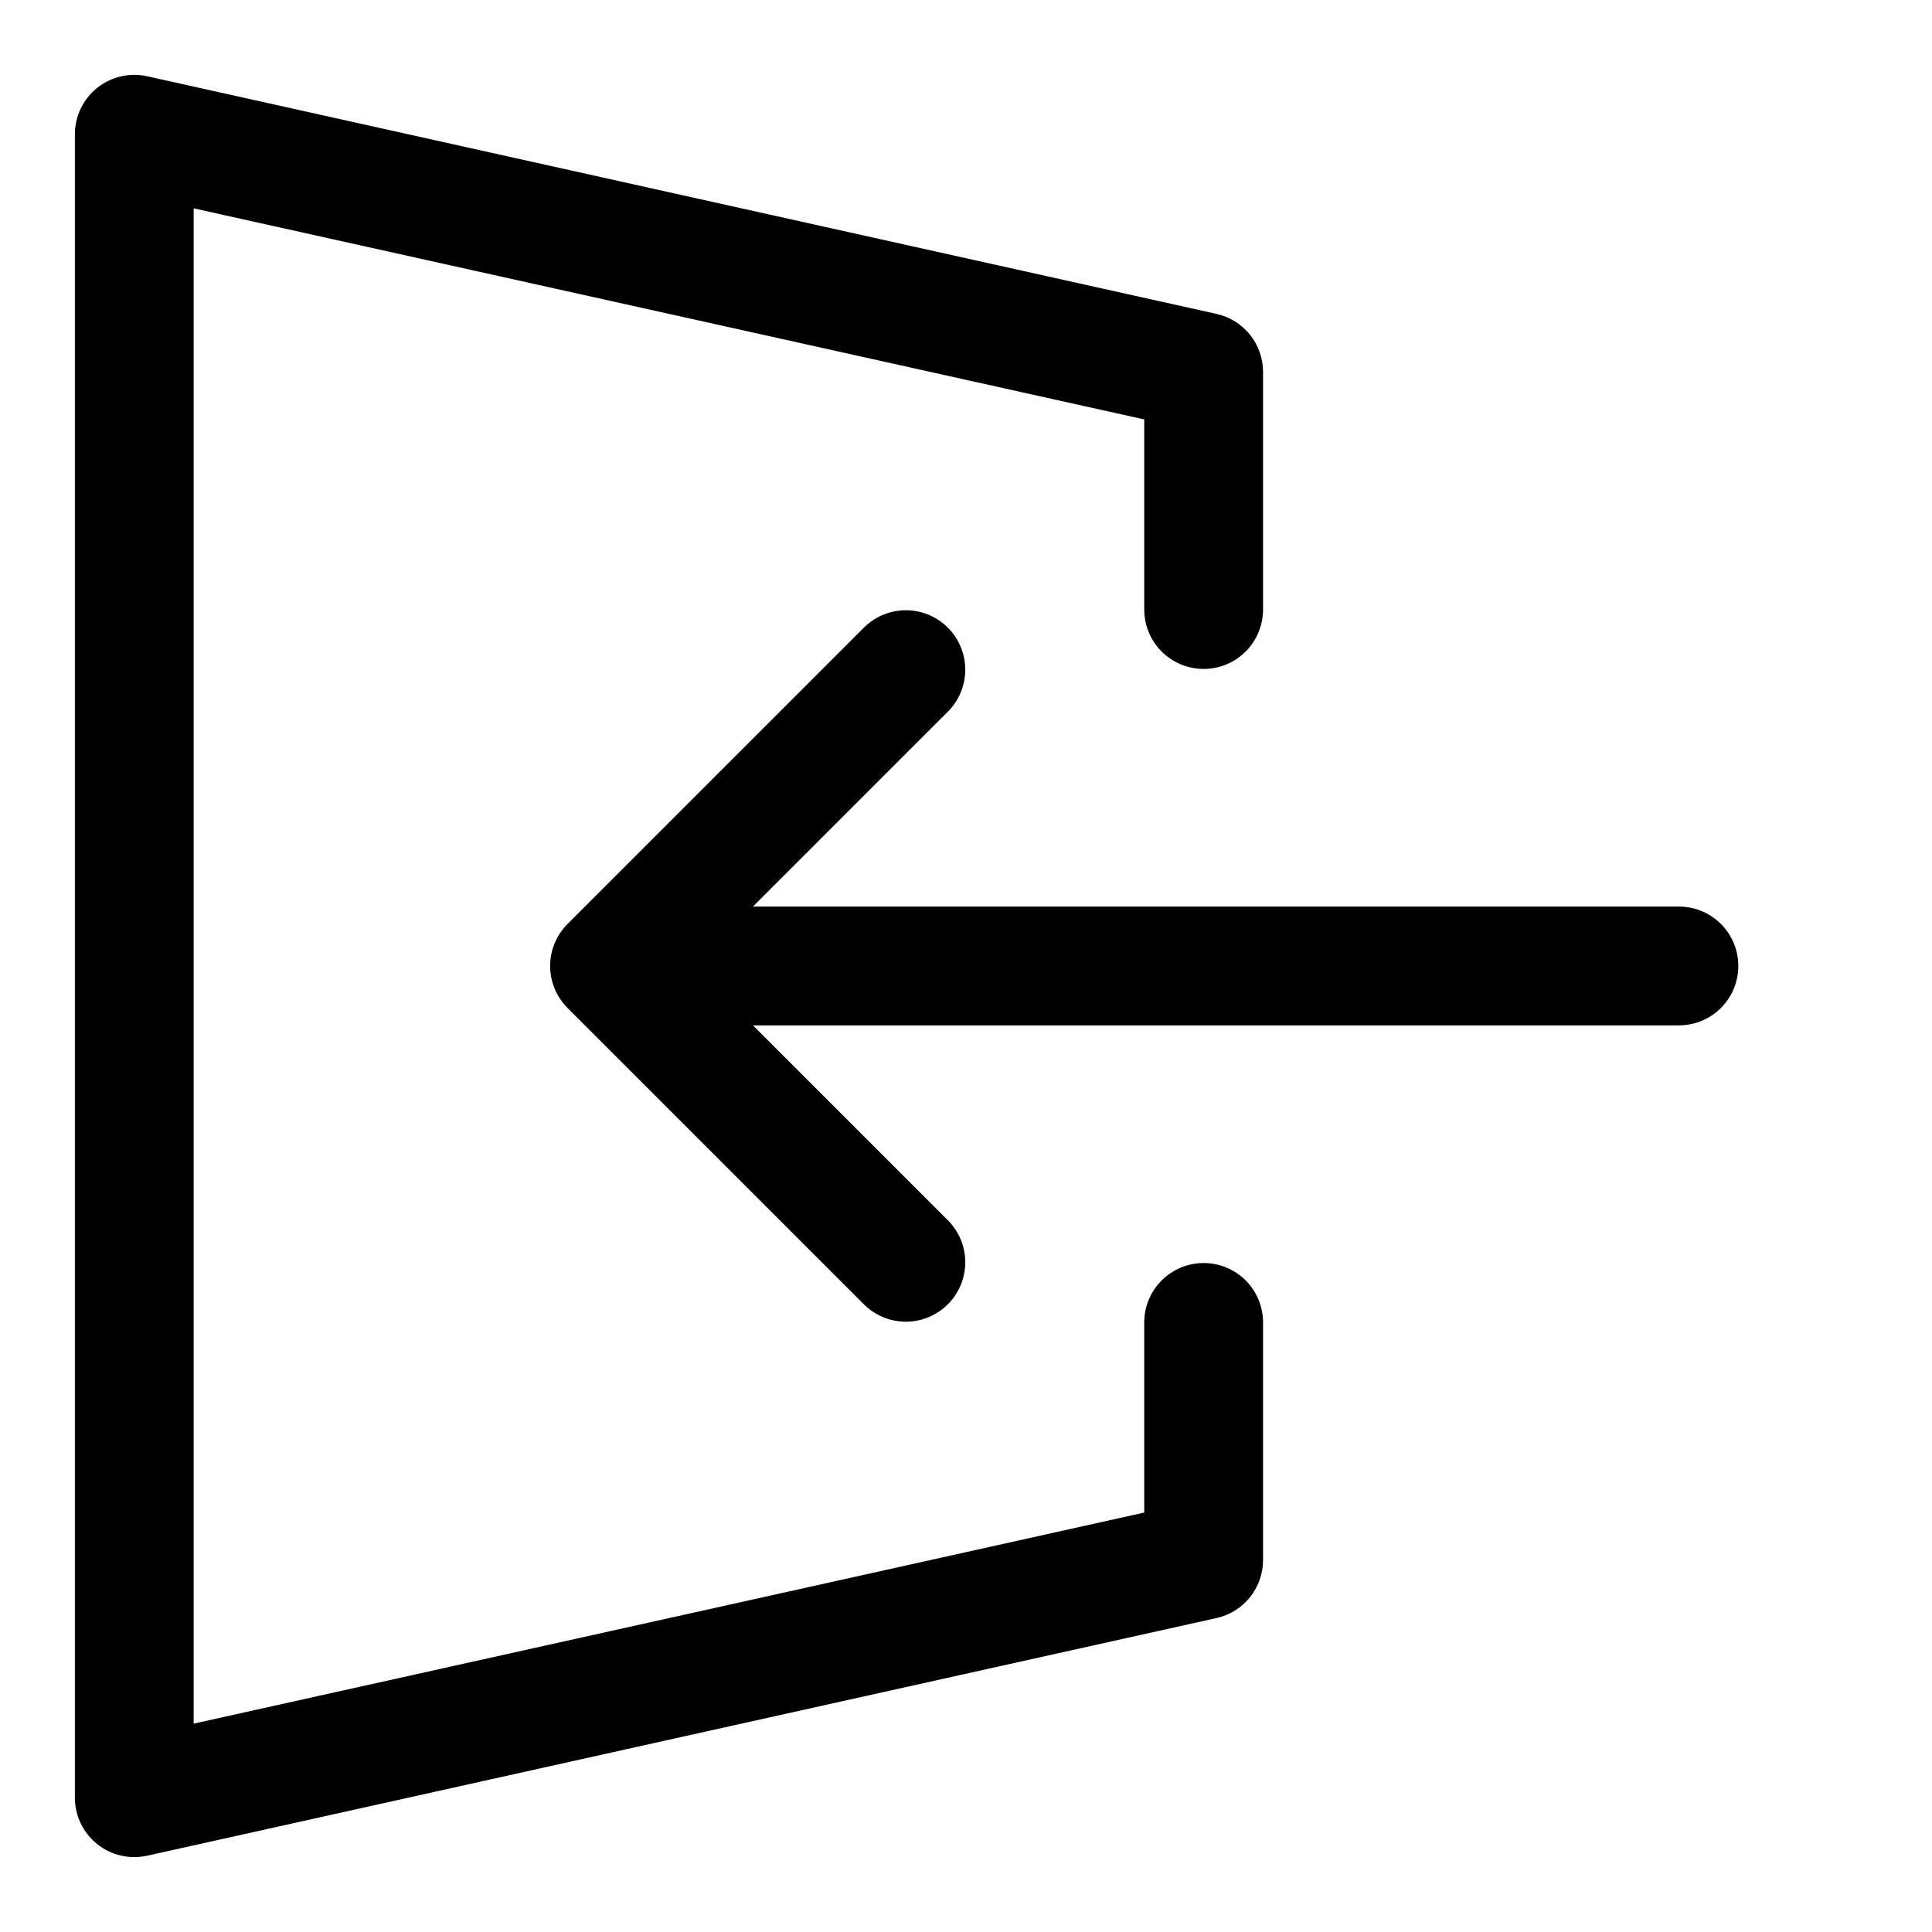
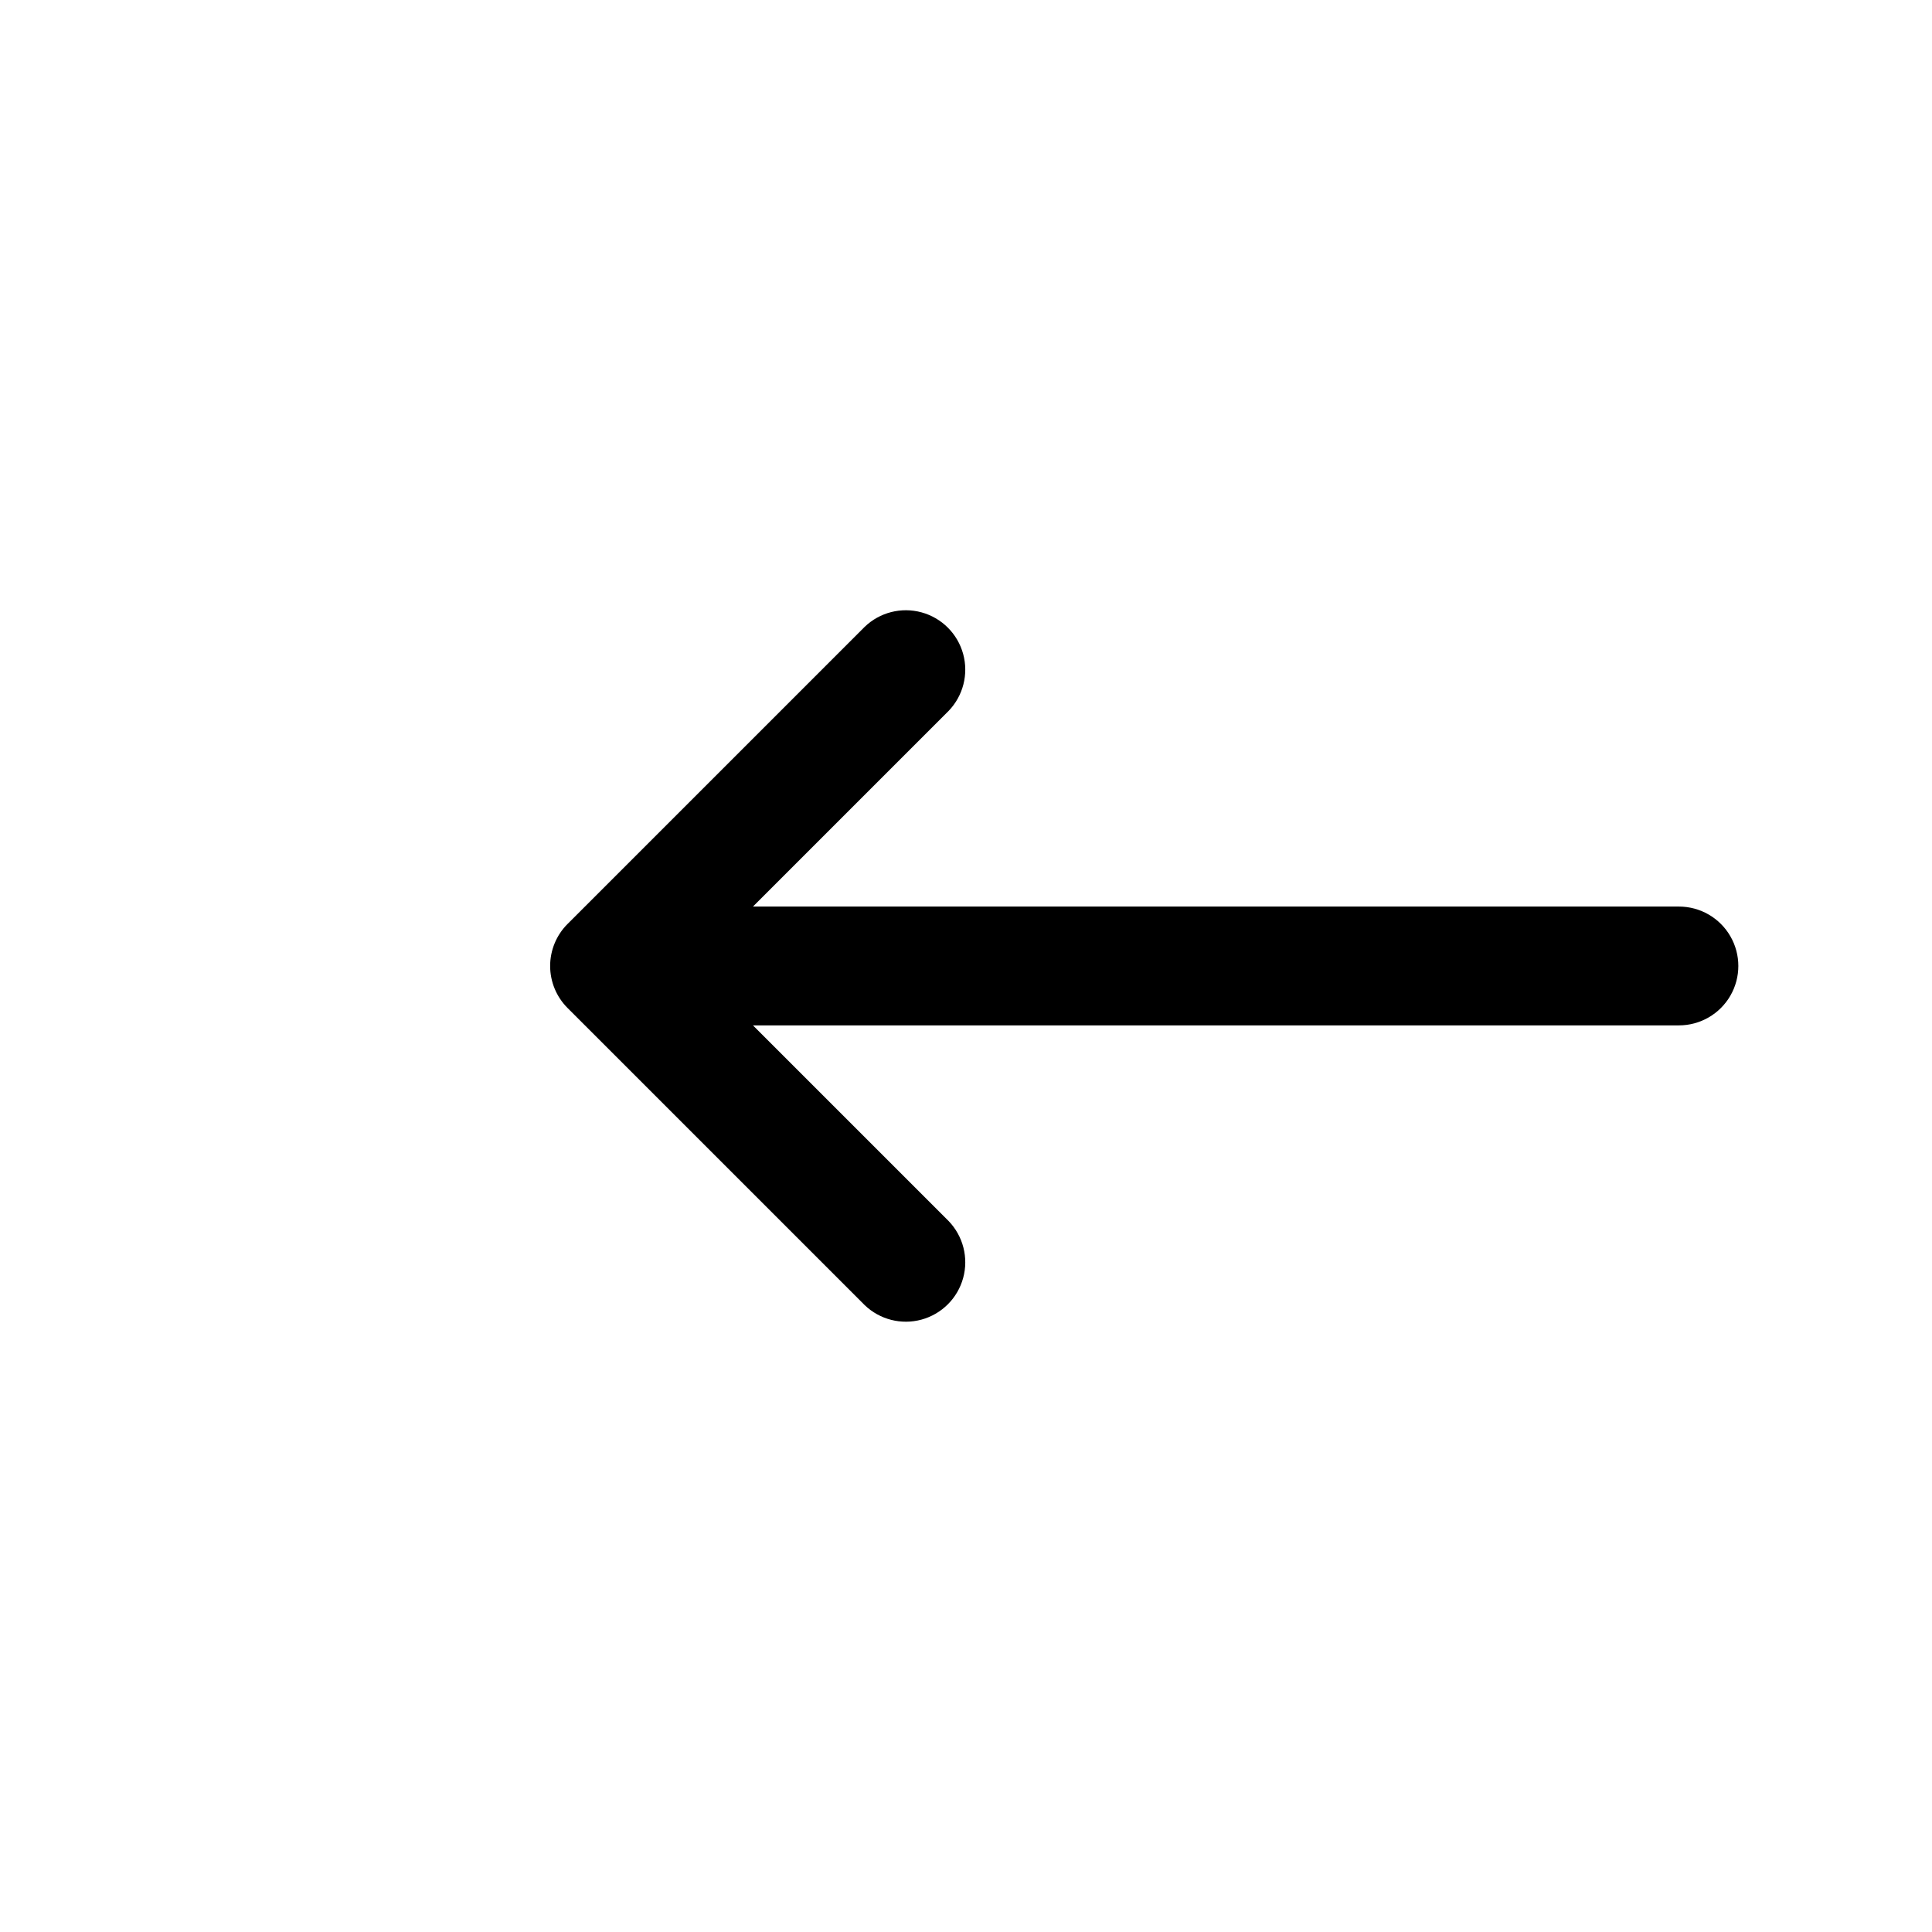
<svg xmlns="http://www.w3.org/2000/svg" fill="#000000" width="800px" height="800px" version="1.1" viewBox="144 144 512 512">
  <g>
-     <path d="m462.98 478.72c-4.176 0-8.184 1.66-11.133 4.609-2.953 2.953-4.613 6.961-4.613 11.133v50.383l-251.91 55.938v-401.57l251.91 55.938v50.383c0 5.625 3 10.82 7.871 13.633 4.871 2.812 10.875 2.812 15.746 0s7.871-8.008 7.871-13.633v-62.977c0-3.582-1.223-7.055-3.465-9.852-2.238-2.793-5.367-4.738-8.863-5.516l-283.39-62.977h0.004c-4.664-1.035-9.543 0.102-13.27 3.086-3.723 2.988-5.891 7.504-5.894 12.281v440.83c0.004 4.777 2.172 9.293 5.894 12.281 3.727 2.988 8.605 4.121 13.27 3.086l283.39-62.977h-0.004c3.496-0.777 6.625-2.723 8.863-5.516 2.242-2.793 3.465-6.269 3.465-9.852v-62.977c0-4.172-1.66-8.18-4.609-11.133-2.953-2.949-6.961-4.609-11.133-4.609z" />
    <path d="m588.93 384.25h-245.39l51.844-51.844h0.004c3.859-4 5.328-9.738 3.859-15.102-1.473-5.363-5.66-9.551-11.023-11.02-5.359-1.473-11.102-0.004-15.098 3.859l-78.719 78.719h-0.004c-2.949 2.953-4.609 6.957-4.609 11.133 0 4.172 1.66 8.176 4.609 11.129l78.723 78.723c3.996 3.859 9.738 5.328 15.098 3.859 5.363-1.473 9.551-5.66 11.023-11.023 1.469-5.359 0-11.102-3.859-15.102l-51.848-51.844h245.39c5.625 0 10.824-3 13.637-7.871s2.812-10.875 0-15.746-8.012-7.871-13.637-7.871z" />
  </g>
</svg>